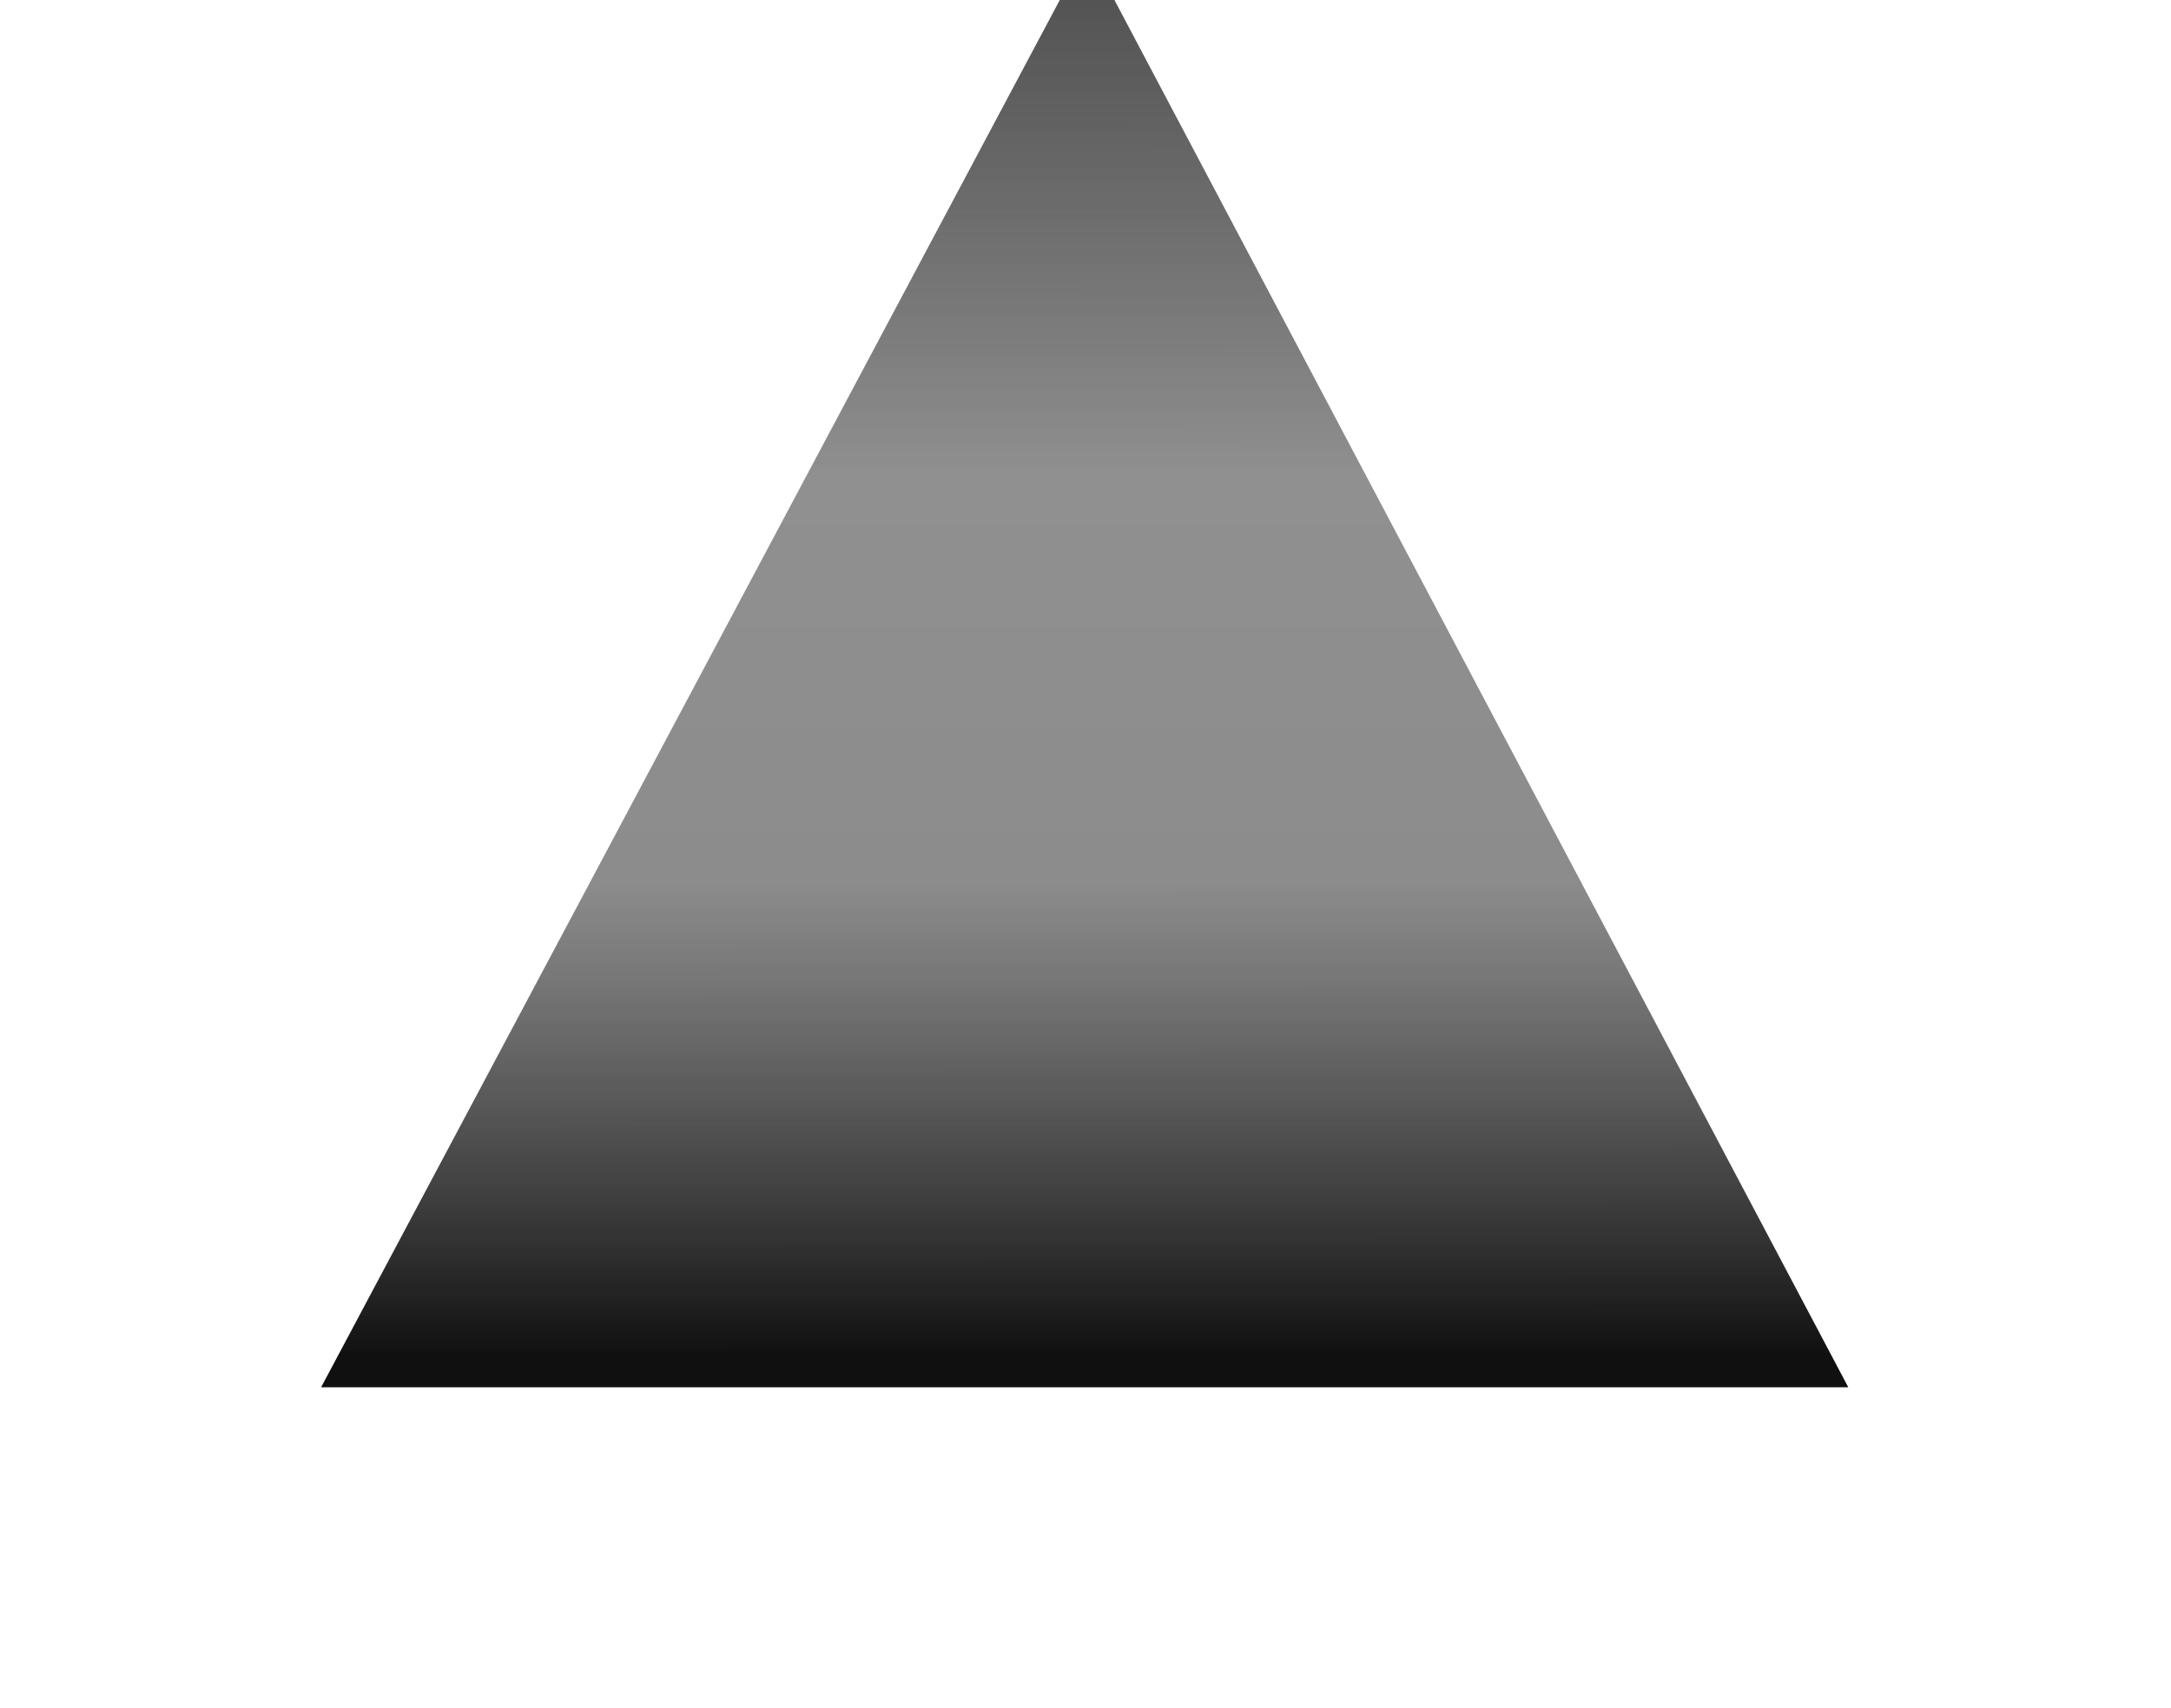
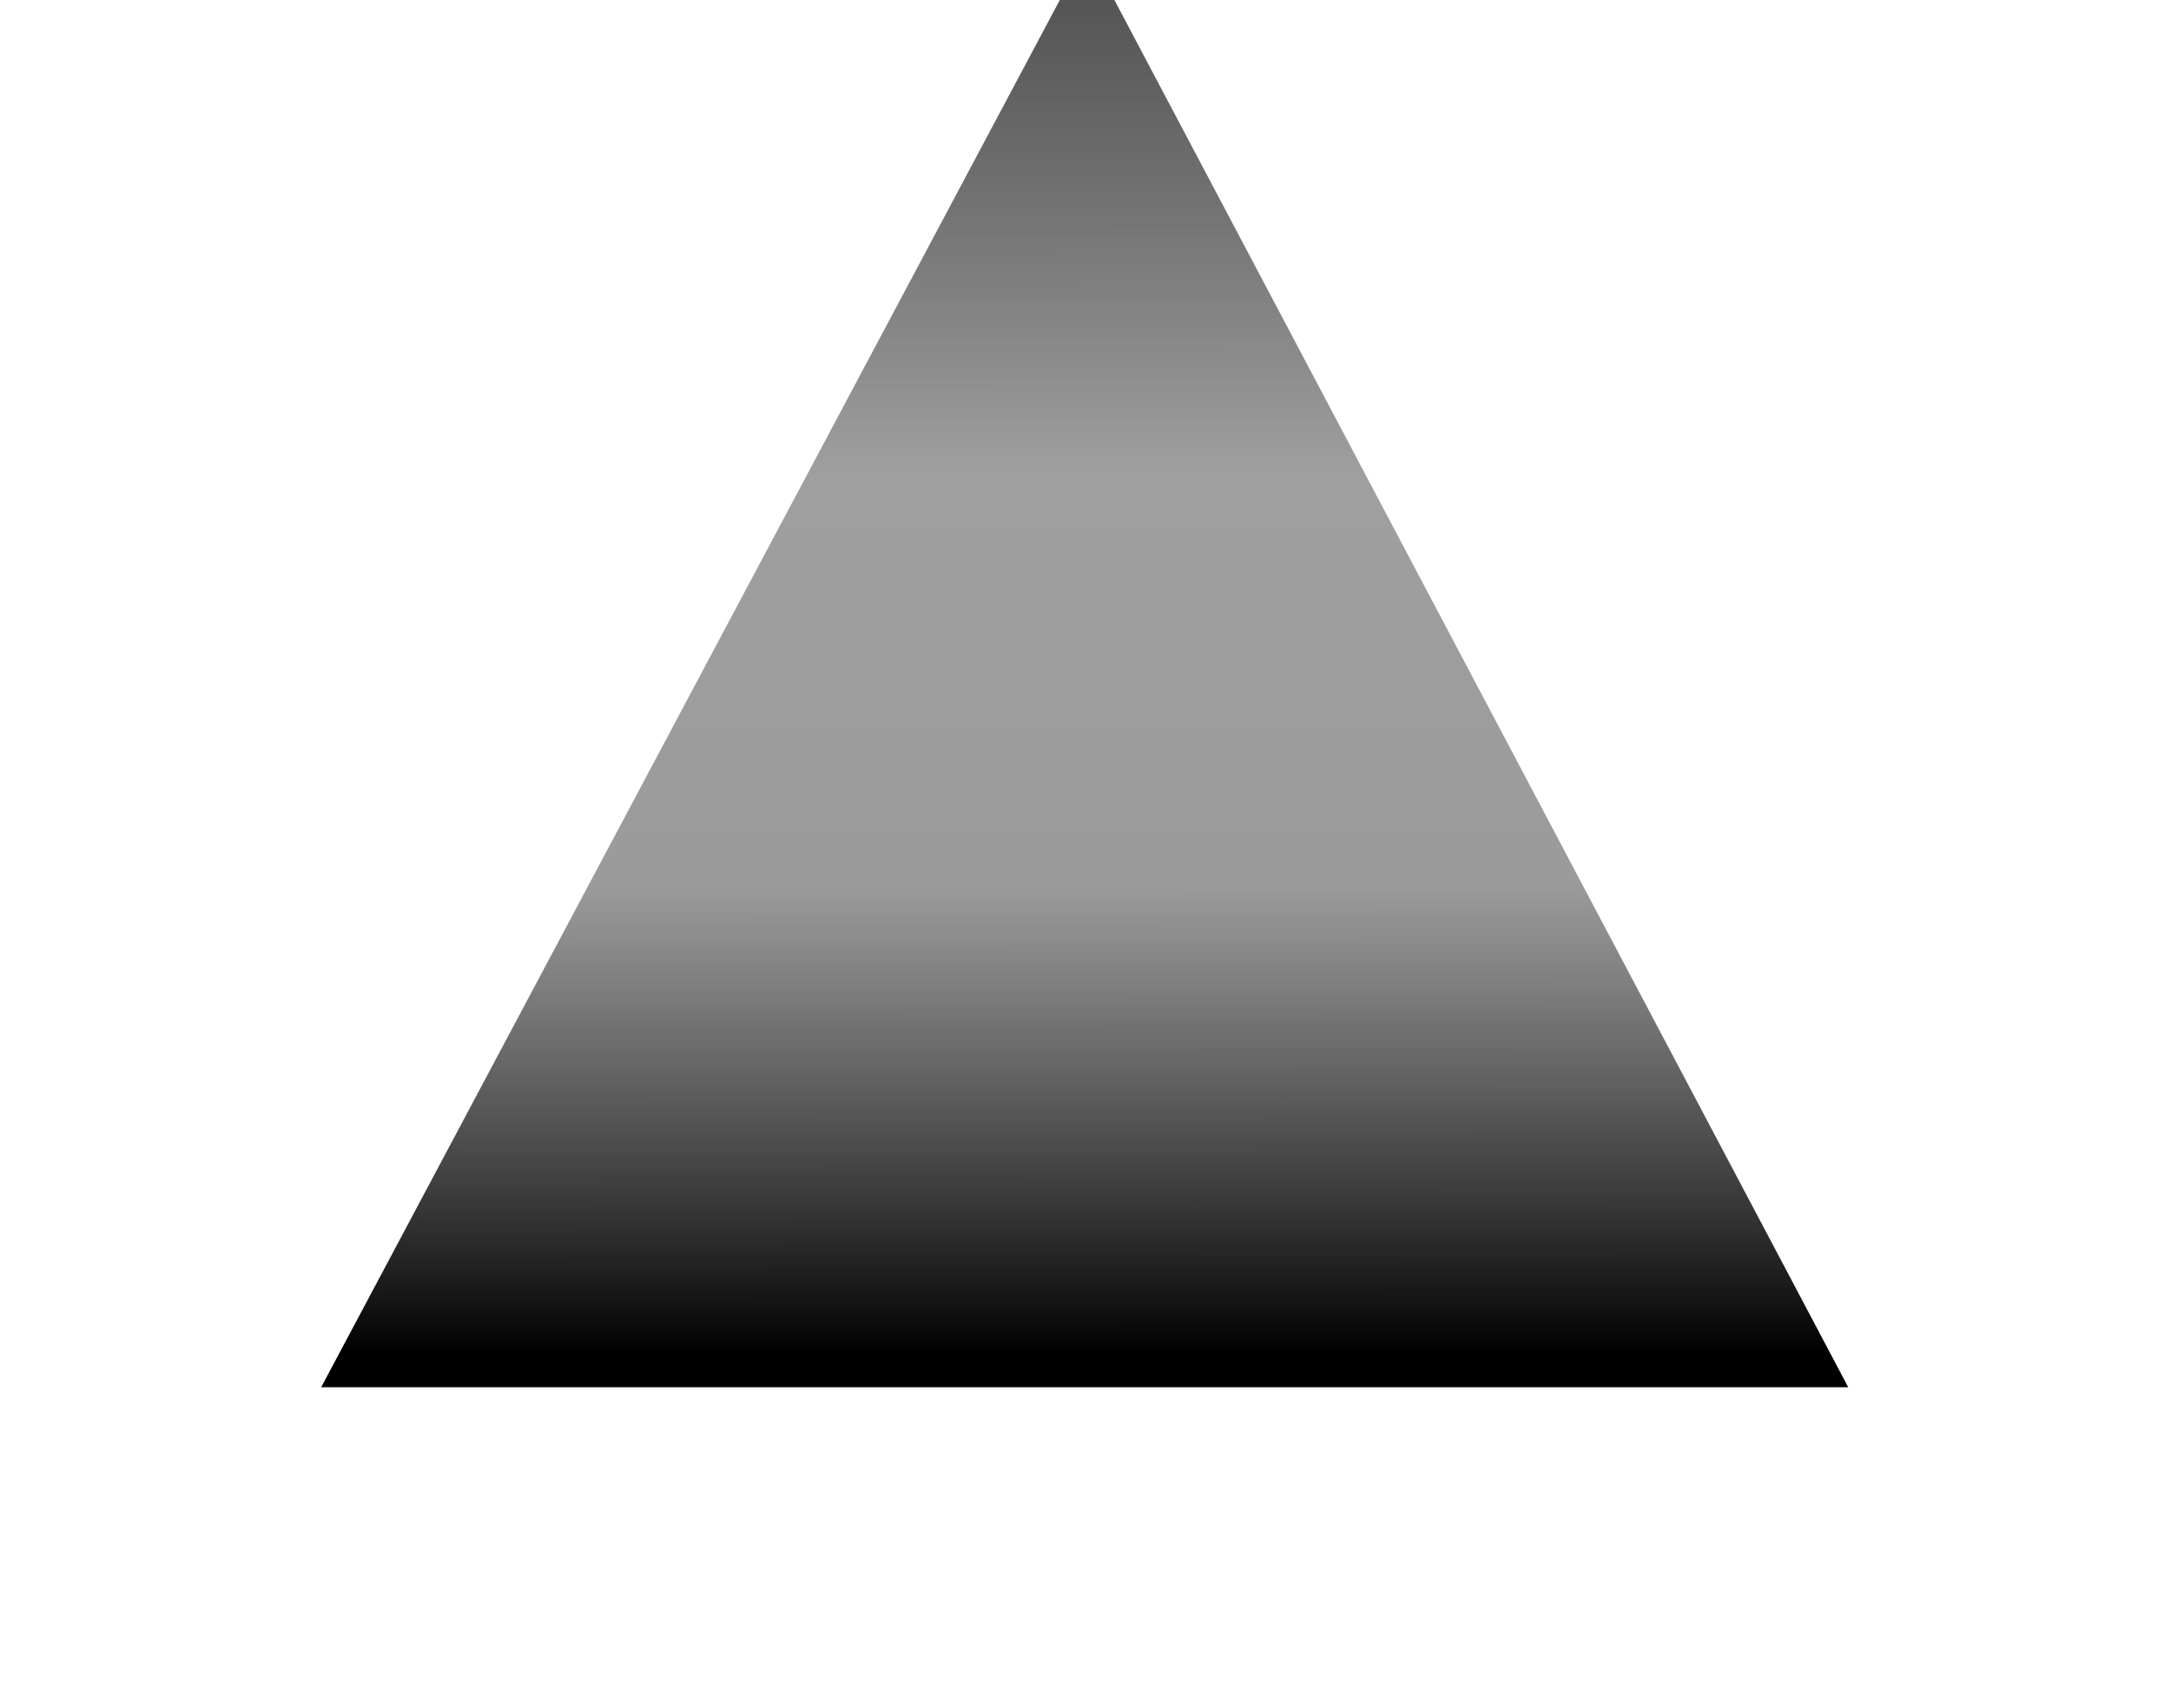
<svg xmlns="http://www.w3.org/2000/svg" width="676" height="532" viewBox="0 0 676 532" fill="none">
  <g filter="url(#filter0_f_5053_2359)">
    <path d="M330 0H347L575.5 432H100L330 0Z" fill="url(#paint0_linear_5053_2359)" />
-     <path d="M330 0H347L575.5 432H100L330 0Z" fill="url(#paint1_linear_5053_2359)" fill-opacity="0.2" />
  </g>
  <defs>
    <filter id="filter0_f_5053_2359" x="0" y="-100" width="675.5" height="632" filterUnits="userSpaceOnUse" color-interpolation-filters="sRGB">
      <feFlood flood-opacity="0" result="BackgroundImageFix" />
      <feBlend mode="normal" in="SourceGraphic" in2="BackgroundImageFix" result="shape" />
      <feGaussianBlur stdDeviation="50" result="effect1_foregroundBlur_5053_2359" />
    </filter>
    <linearGradient id="paint0_linear_5053_2359" x1="337.75" y1="1.47315e-07" x2="338" y2="422" gradientUnits="userSpaceOnUse">
      <stop offset="0" stop-color="#555555" />
      <stop offset="0.35" stop-color="#404040" stop-opacity="0.5" />
      <stop offset="0.65" stop-color="#383838" stop-opacity="0.5" />
      <stop offset="1" />
    </linearGradient>
    <linearGradient id="paint1_linear_5053_2359" x1="160.5" y1="241.5" x2="503.5" y2="245" gradientUnits="userSpaceOnUse">
      <stop stop-color="#505050" />
      <stop offset="1" stop-color="#505050" />
    </linearGradient>
  </defs>
</svg>